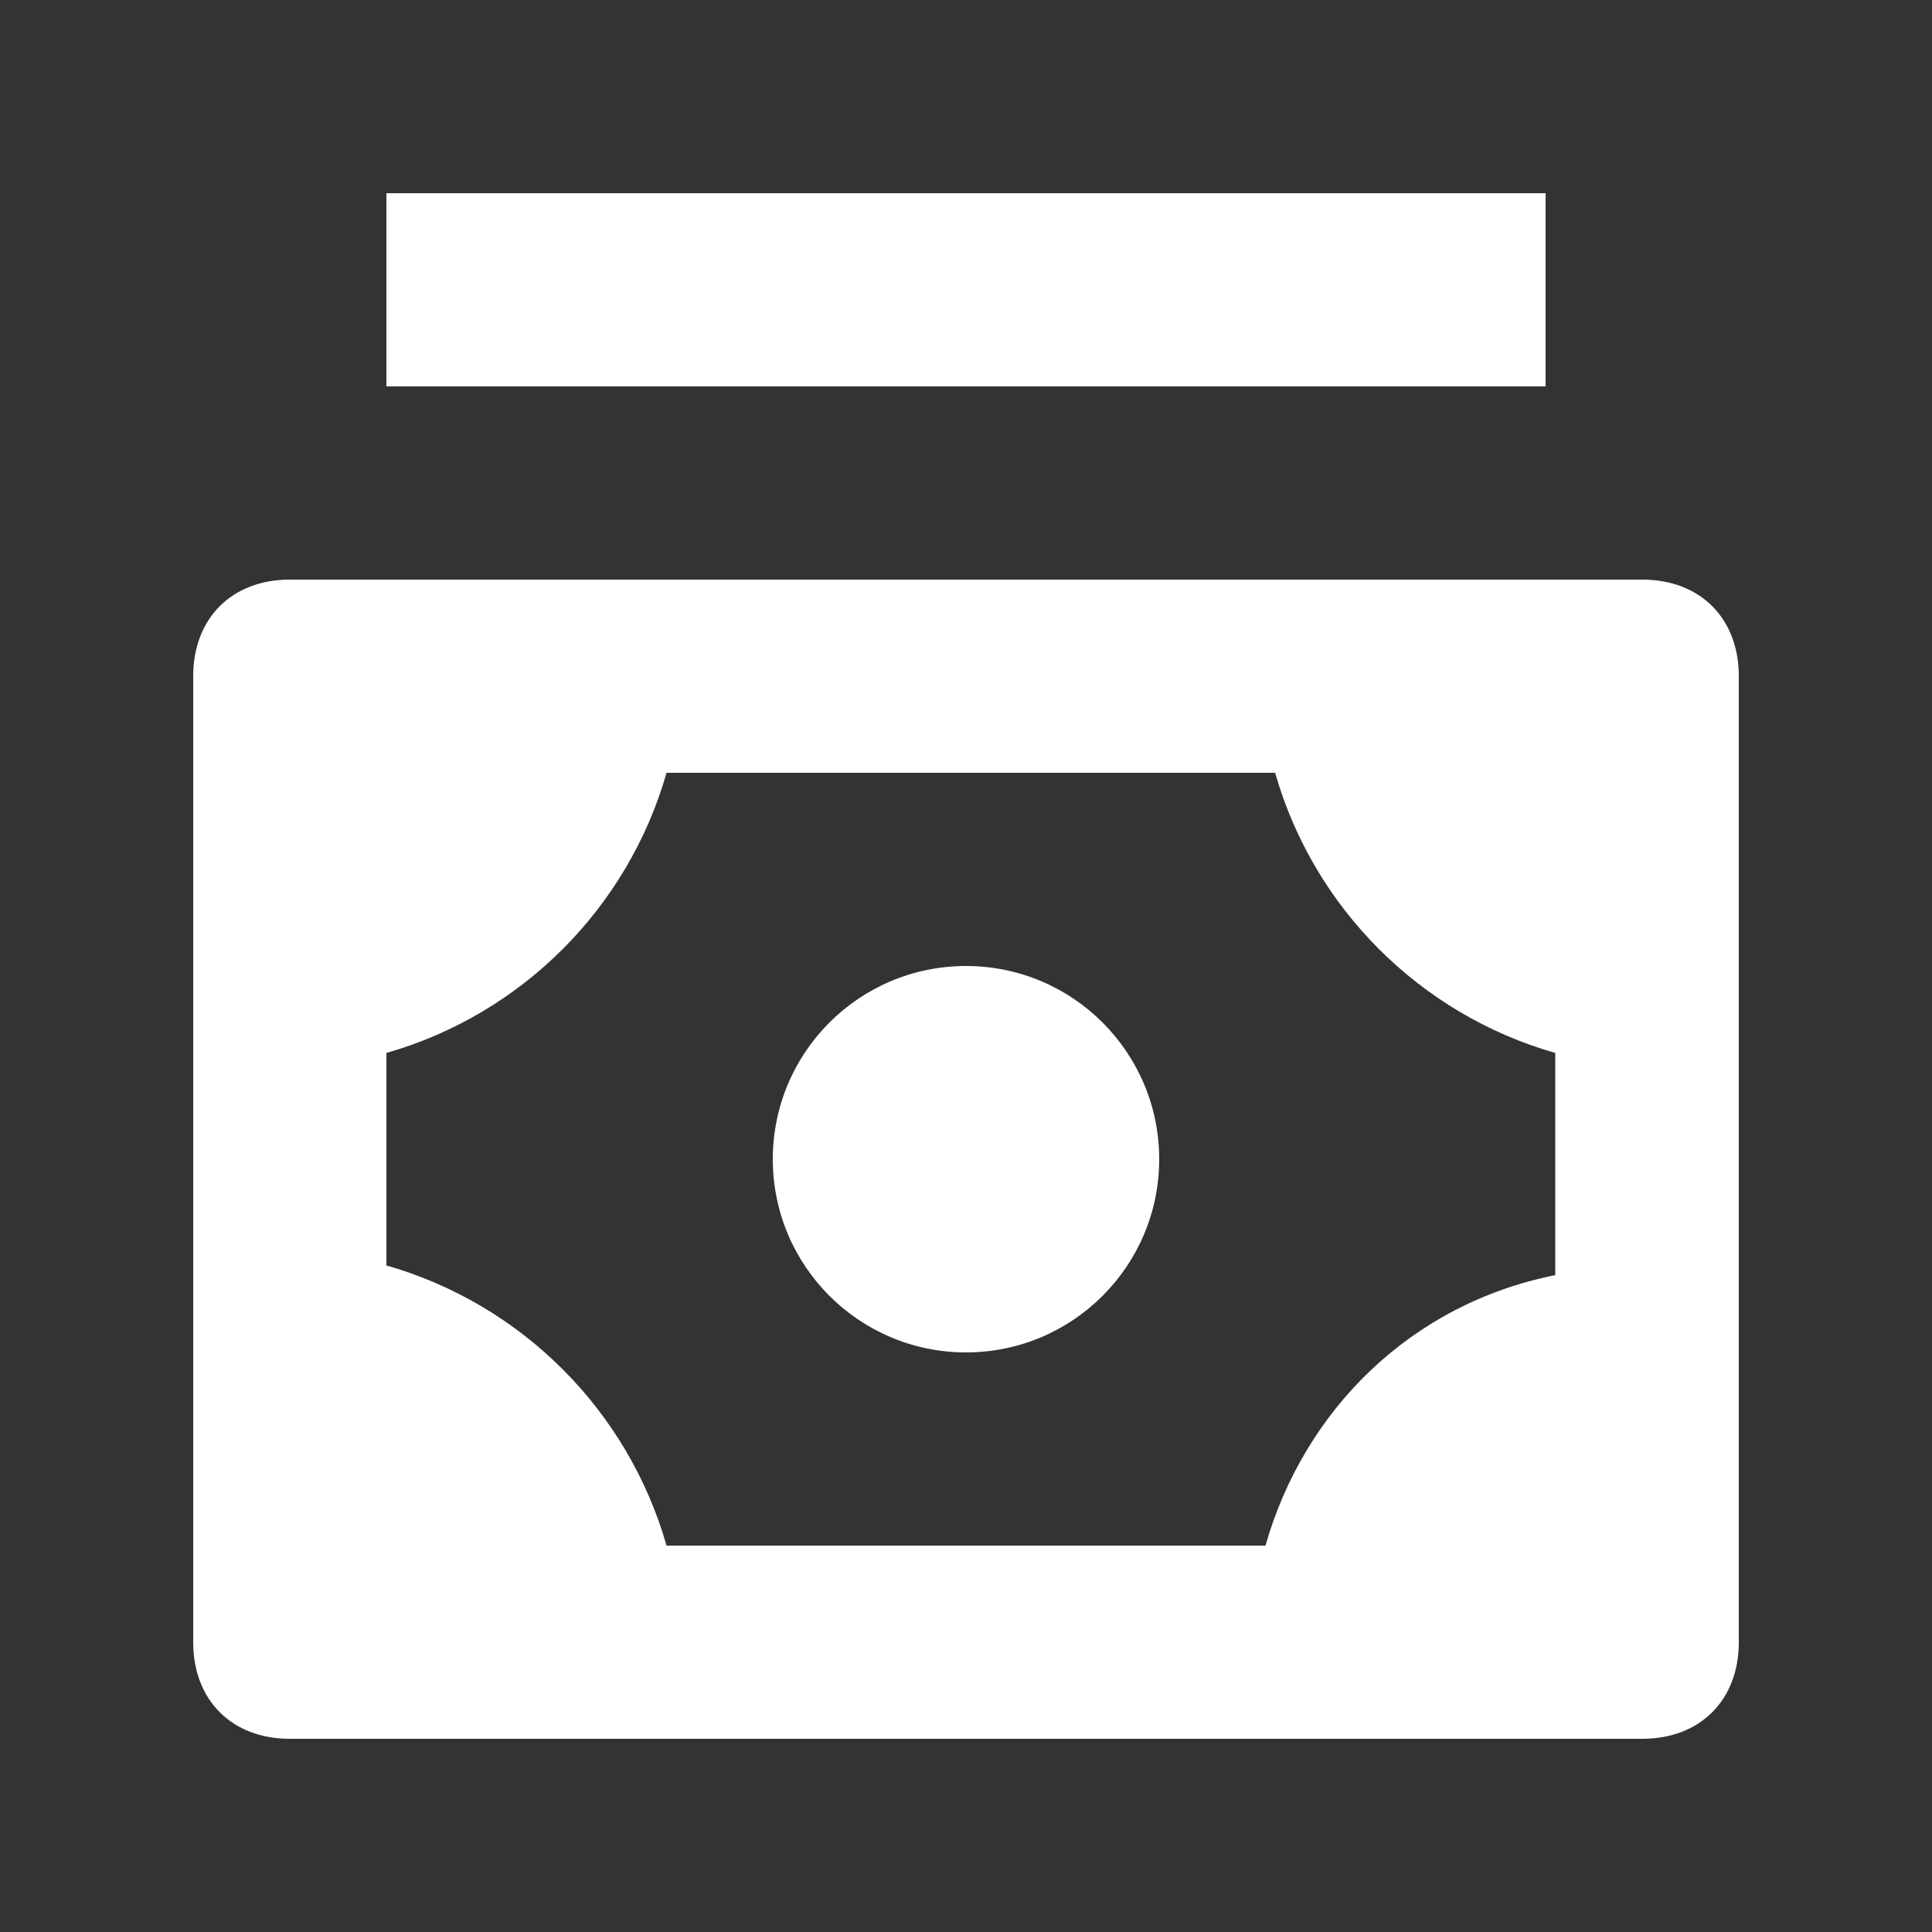
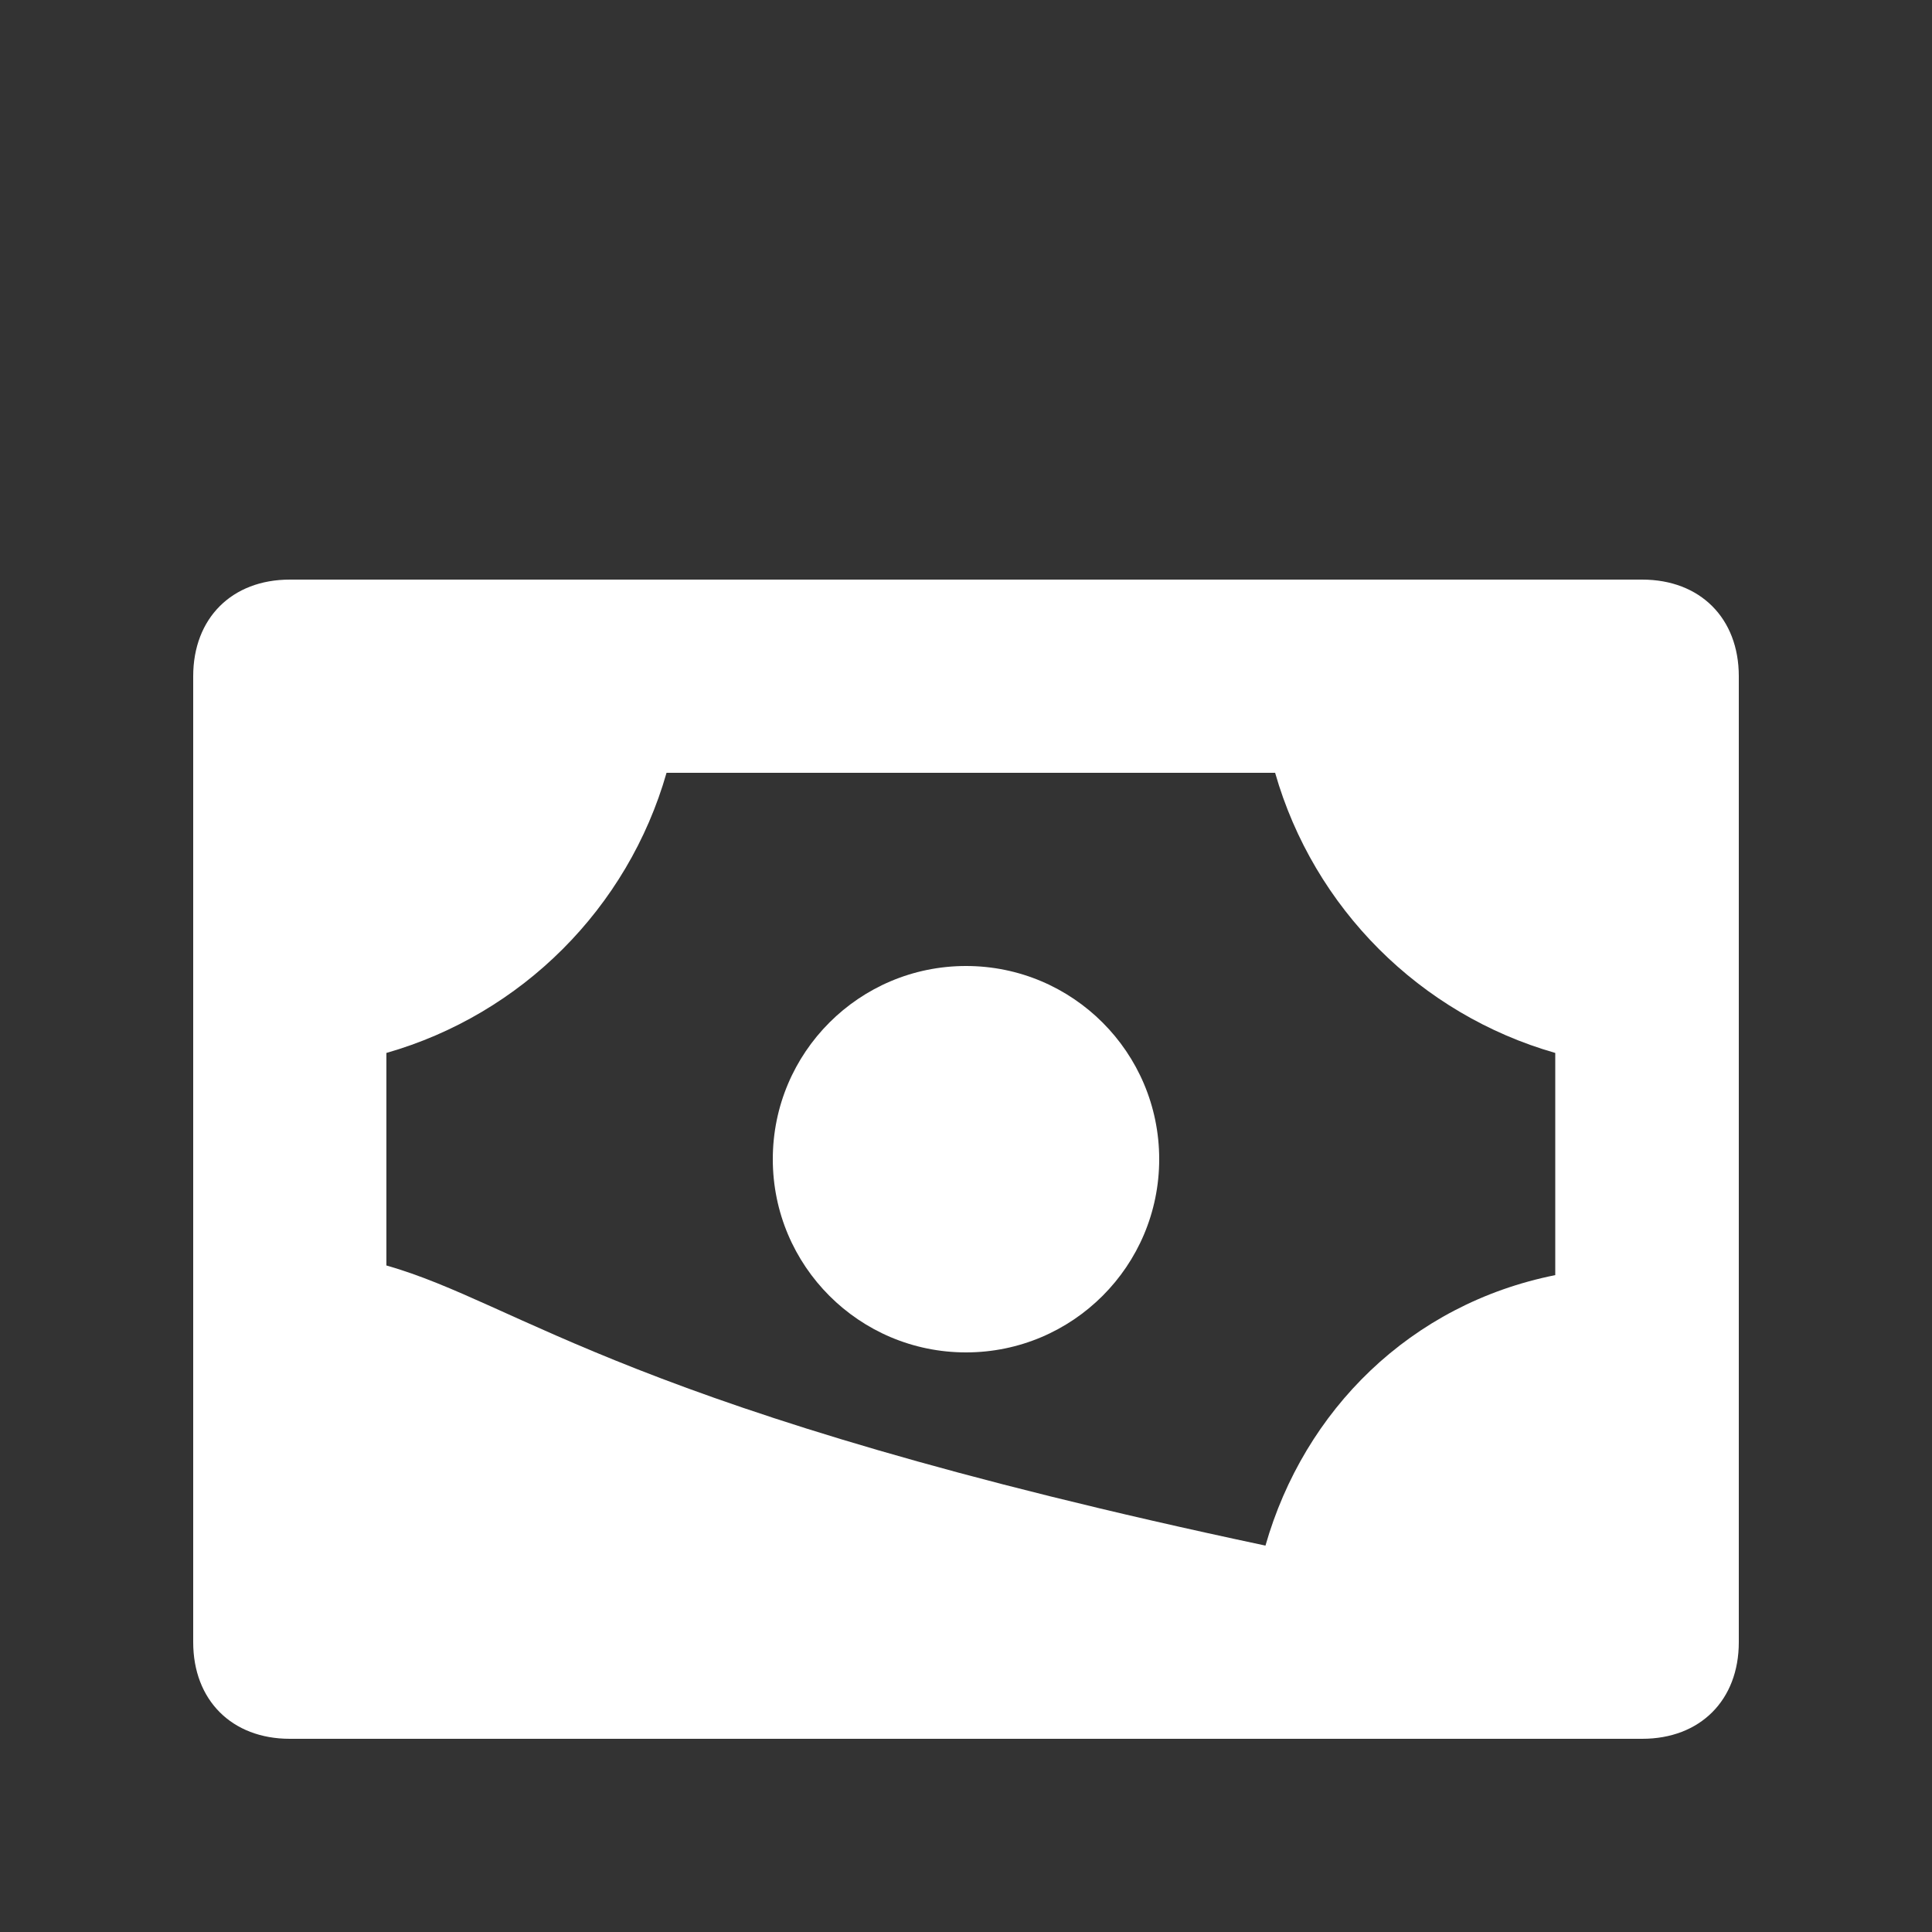
<svg xmlns="http://www.w3.org/2000/svg" width="30" height="30" viewBox="0 0 30 30" fill="none">
  <rect x="0" y="0" width="30" height="30" fill="#333333" stroke="none" />
-   <path d="M25.5 9H4.5C3.6 9 3 9.6 3 10.5V25.5C3 26.4 3.6 27 4.5 27H25.5C26.4 27 27 26.4 27 25.5V10.5C27 9.6 26.4 9 25.5 9ZM19.65 24H10.35C9.75 21.9 8.1 20.25 6 19.65V16.35C8.1 15.75 9.75 14.1 10.35 12H19.8C20.4 14.1 22.05 15.75 24.15 16.35V19.8C21.9 20.25 20.25 21.9 19.65 24Z" fill="white" />
+   <path d="M25.5 9H4.5C3.6 9 3 9.6 3 10.5V25.5C3 26.4 3.6 27 4.5 27H25.5C26.4 27 27 26.4 27 25.5V10.5C27 9.6 26.4 9 25.5 9ZM19.65 24C9.75 21.9 8.1 20.25 6 19.65V16.35C8.1 15.75 9.75 14.1 10.35 12H19.8C20.4 14.1 22.05 15.75 24.15 16.35V19.8C21.9 20.25 20.25 21.9 19.65 24Z" fill="white" />
  <path d="M15 21C16.657 21 18 19.657 18 18C18 16.343 16.657 15 15 15C13.343 15 12 16.343 12 18C12 19.657 13.343 21 15 21Z" fill="white" />
-   <path d="M24 3H6V6H24V3Z" fill="white" />
</svg>